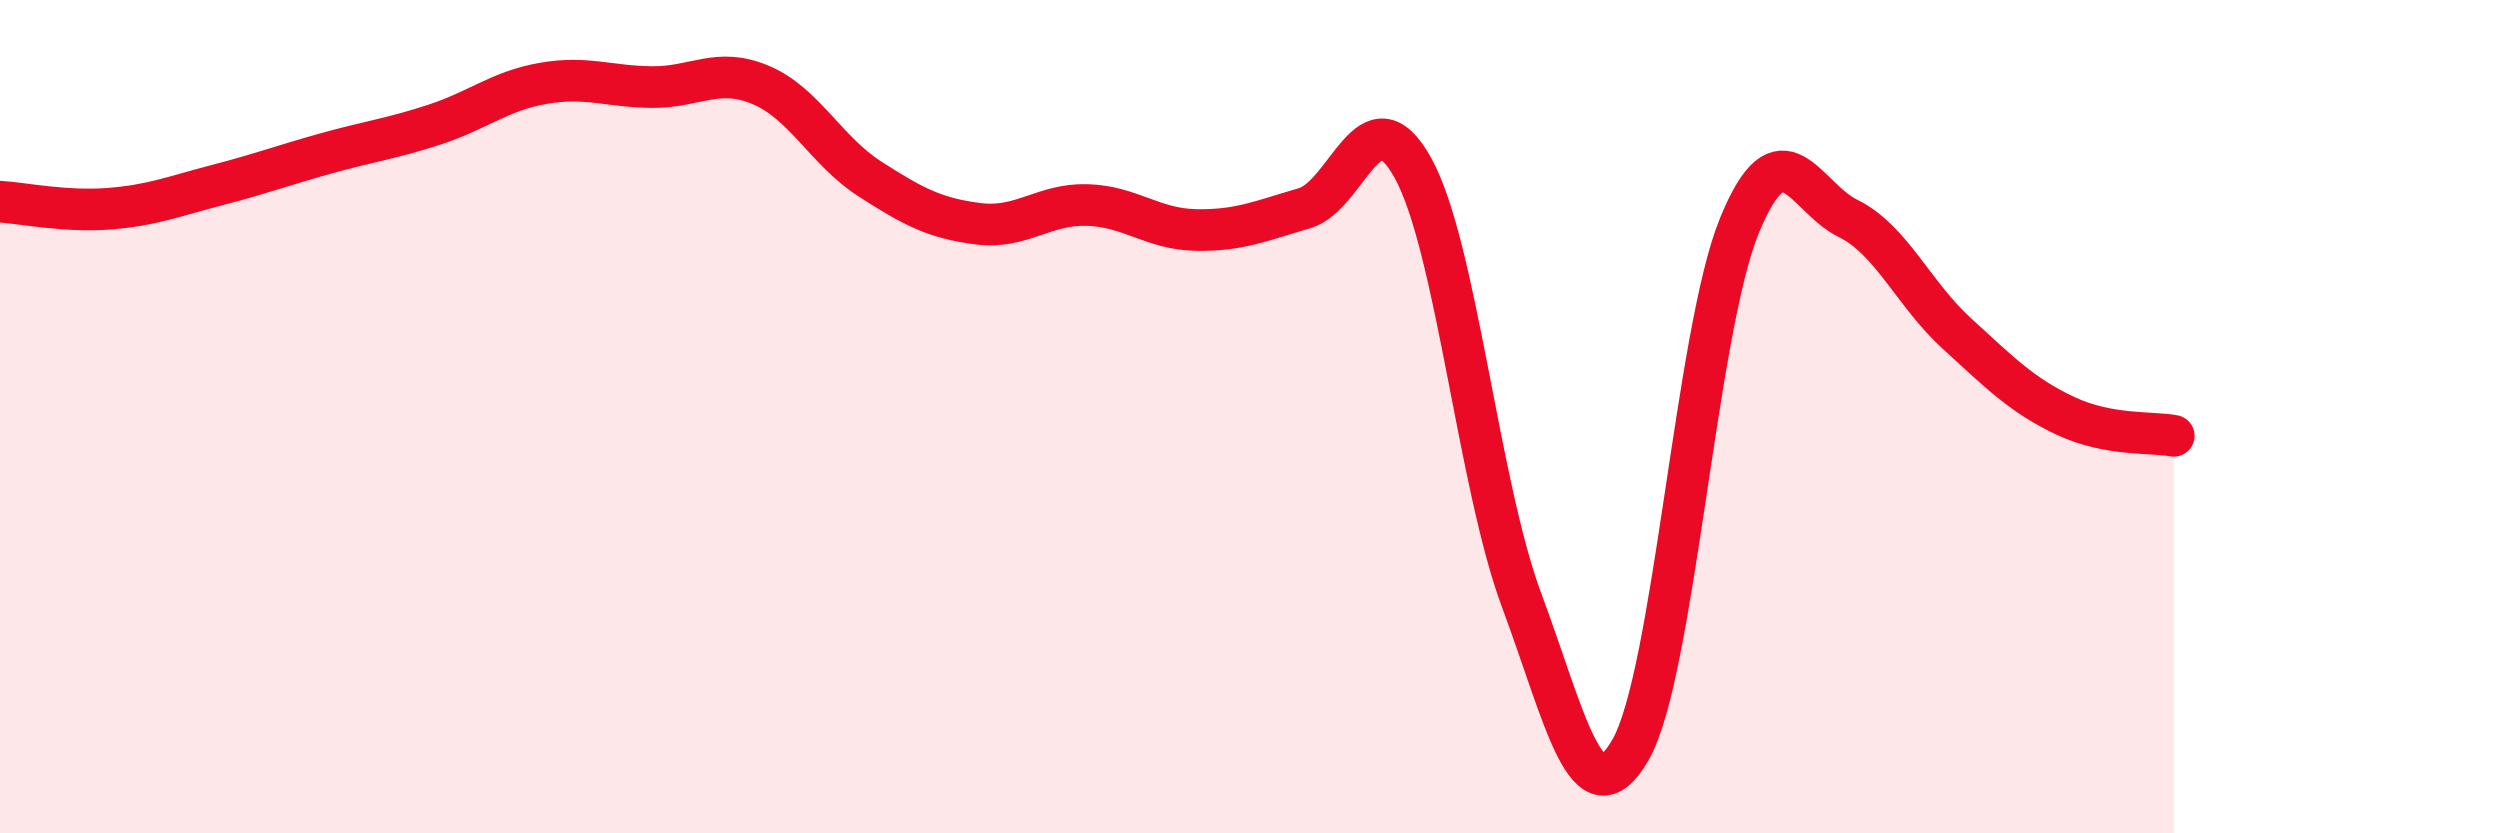
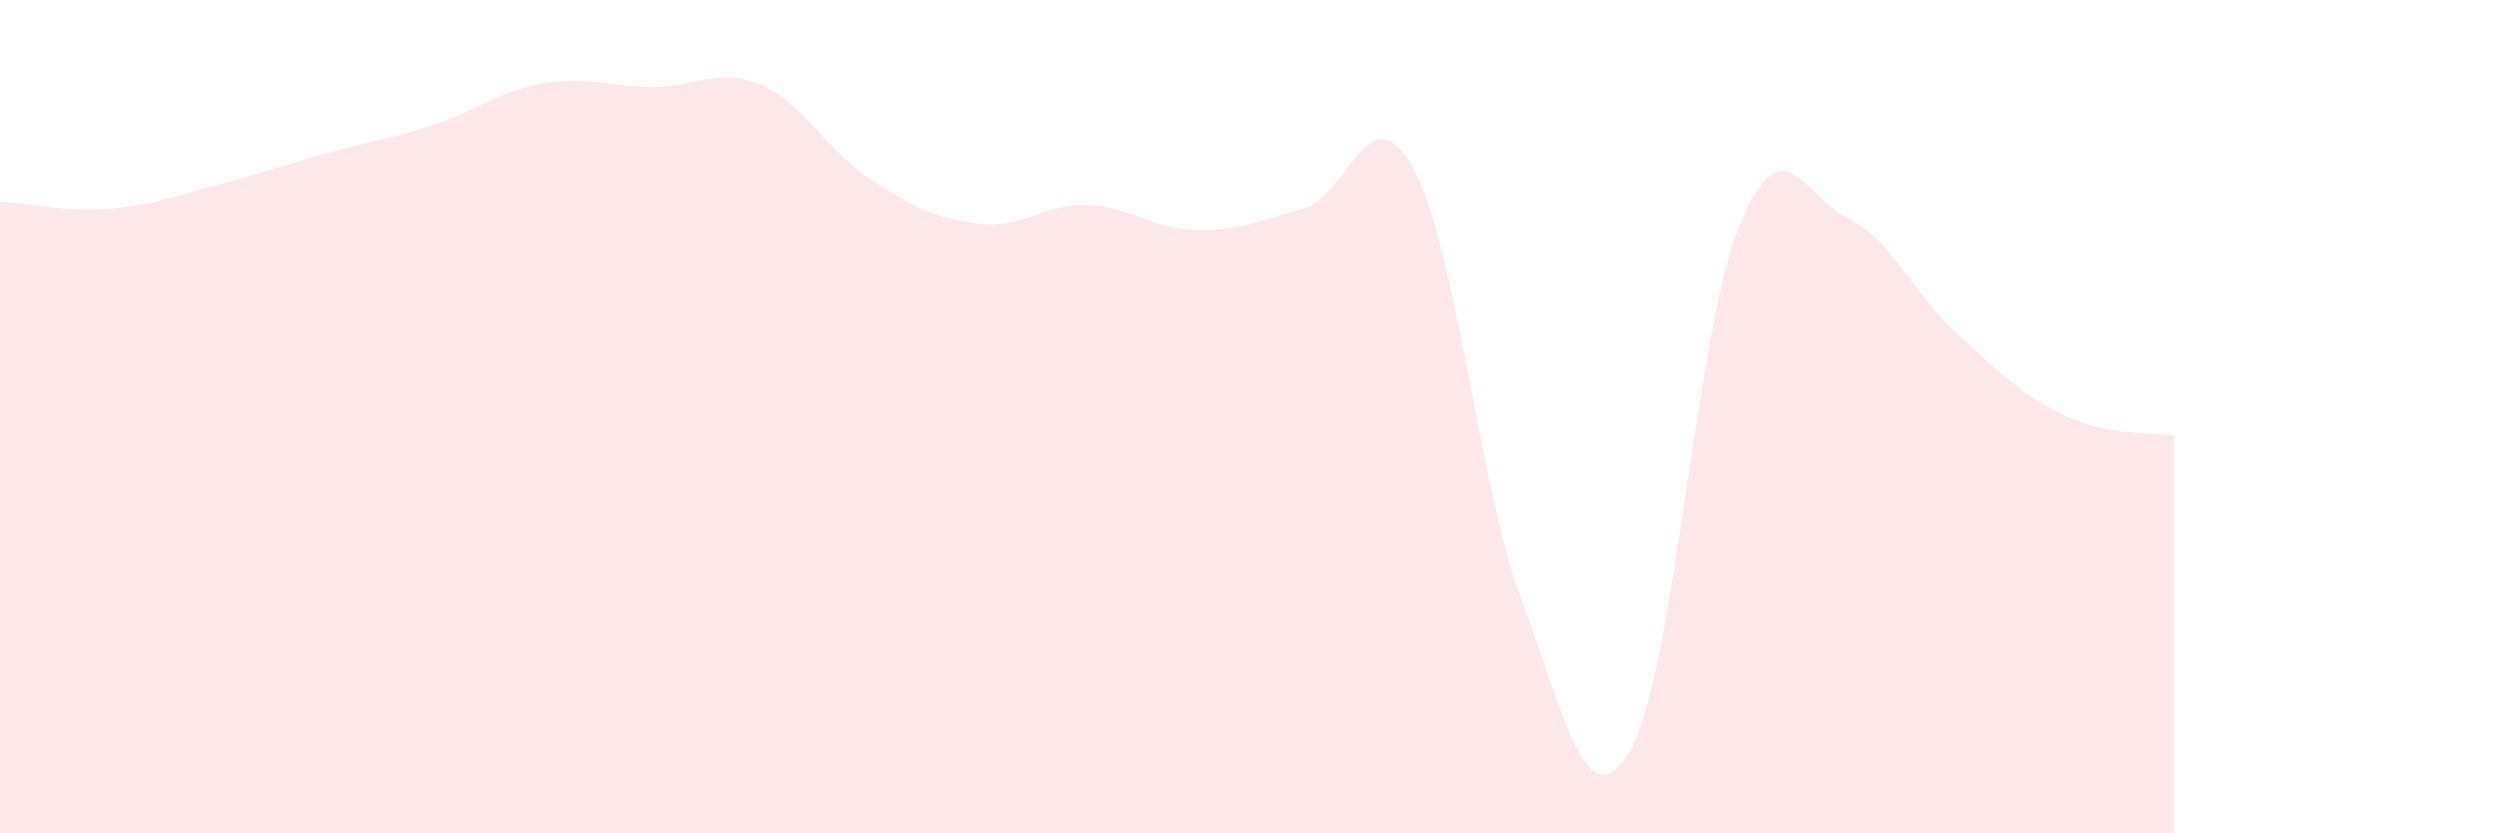
<svg xmlns="http://www.w3.org/2000/svg" width="60" height="20" viewBox="0 0 60 20">
  <path d="M 0,4.84 C 0.52,4.87 1.57,5.09 2.61,5.01 C 3.65,4.93 4.18,4.71 5.22,4.44 C 6.26,4.17 6.79,3.97 7.83,3.68 C 8.87,3.39 9.39,3.33 10.43,2.99 C 11.47,2.65 12,2.18 13.04,2 C 14.08,1.82 14.61,2.08 15.65,2.09 C 16.69,2.1 17.22,1.6 18.26,2.04 C 19.3,2.48 19.83,3.62 20.87,4.29 C 21.91,4.96 22.44,5.24 23.48,5.37 C 24.52,5.5 25.05,4.89 26.09,4.92 C 27.13,4.95 27.66,5.5 28.7,5.52 C 29.74,5.54 30.26,5.3 31.3,5 C 32.34,4.7 32.87,2.15 33.91,4.03 C 34.95,5.91 35.48,11.62 36.52,14.41 C 37.56,17.2 38.09,19.8 39.13,18 C 40.17,16.2 40.7,7.98 41.74,5.43 C 42.78,2.88 43.31,4.73 44.35,5.24 C 45.39,5.75 45.92,7.05 46.96,8 C 48,8.95 48.53,9.49 49.57,9.98 C 50.61,10.47 51.65,10.36 52.17,10.46L52.17 20L0 20Z" fill="#EB0A25" opacity="0.1" stroke-linecap="round" stroke-linejoin="round" />
-   <path d="M 0,4.84 C 0.52,4.87 1.57,5.09 2.61,5.01 C 3.65,4.93 4.18,4.71 5.22,4.44 C 6.26,4.17 6.79,3.97 7.83,3.68 C 8.87,3.39 9.39,3.33 10.43,2.99 C 11.47,2.65 12,2.18 13.04,2 C 14.08,1.82 14.61,2.08 15.65,2.09 C 16.69,2.1 17.22,1.6 18.26,2.04 C 19.3,2.48 19.83,3.62 20.87,4.29 C 21.91,4.96 22.44,5.24 23.48,5.37 C 24.52,5.5 25.05,4.89 26.09,4.92 C 27.13,4.95 27.66,5.5 28.7,5.52 C 29.74,5.54 30.26,5.3 31.3,5 C 32.34,4.7 32.87,2.15 33.91,4.03 C 34.95,5.91 35.48,11.62 36.52,14.41 C 37.56,17.2 38.09,19.8 39.13,18 C 40.17,16.2 40.7,7.98 41.74,5.43 C 42.78,2.88 43.31,4.73 44.35,5.24 C 45.39,5.75 45.92,7.05 46.96,8 C 48,8.95 48.53,9.49 49.57,9.98 C 50.61,10.47 51.65,10.36 52.17,10.46" stroke="#EB0A25" stroke-width="1" fill="none" stroke-linecap="round" stroke-linejoin="round" />
</svg>